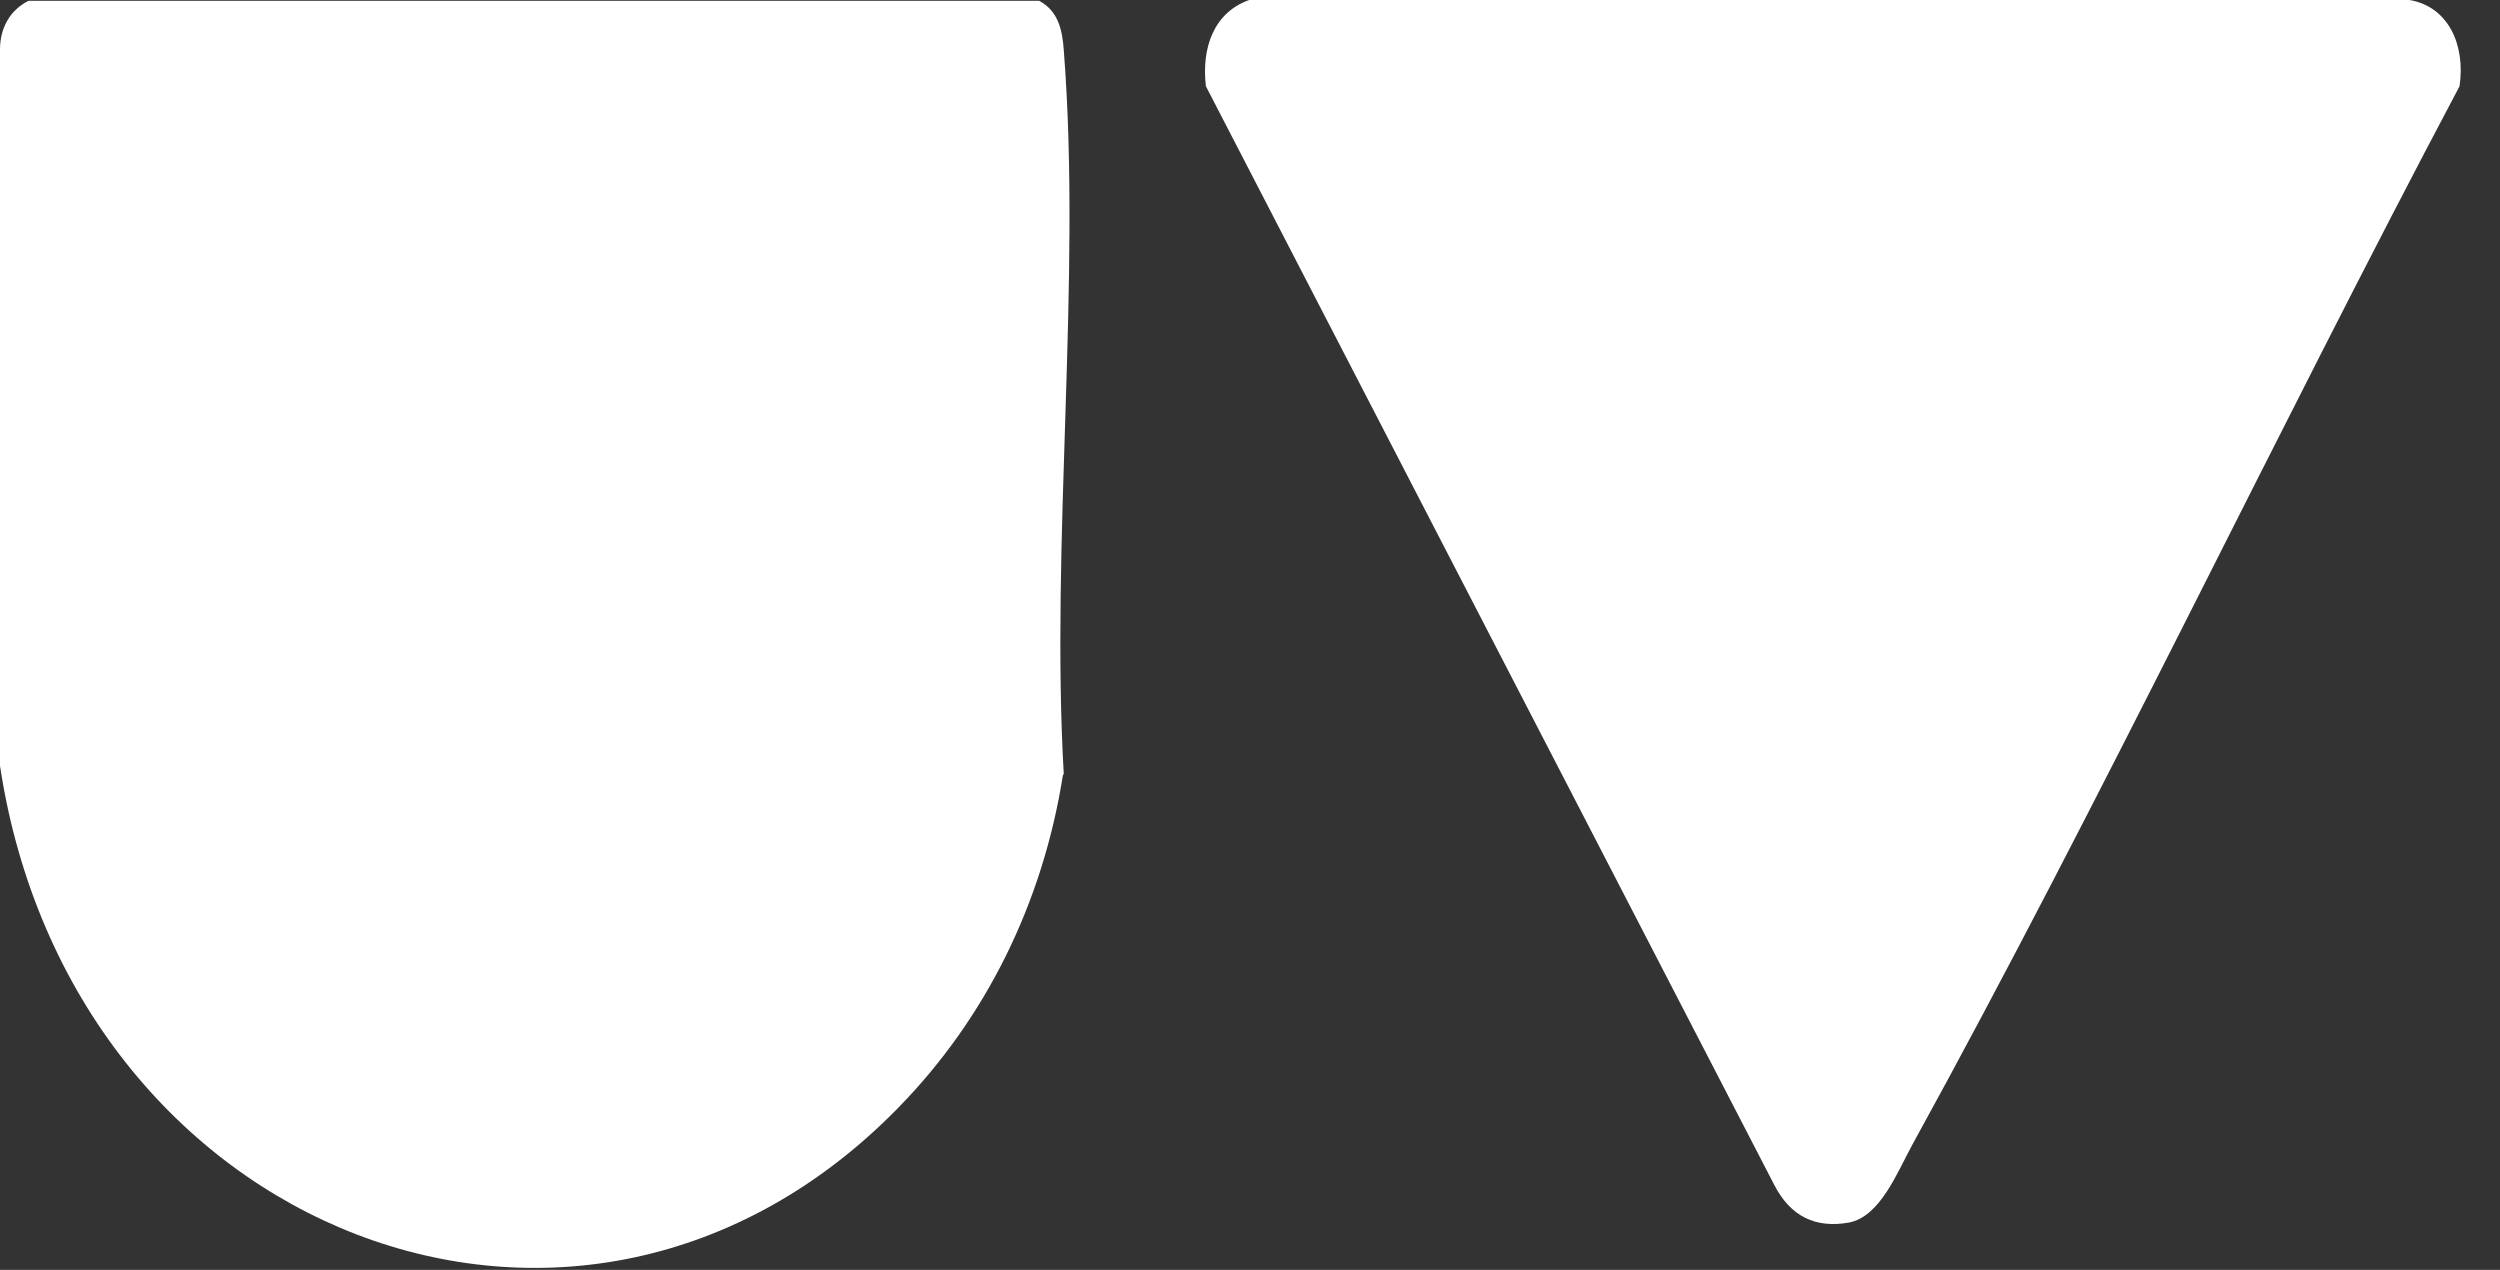
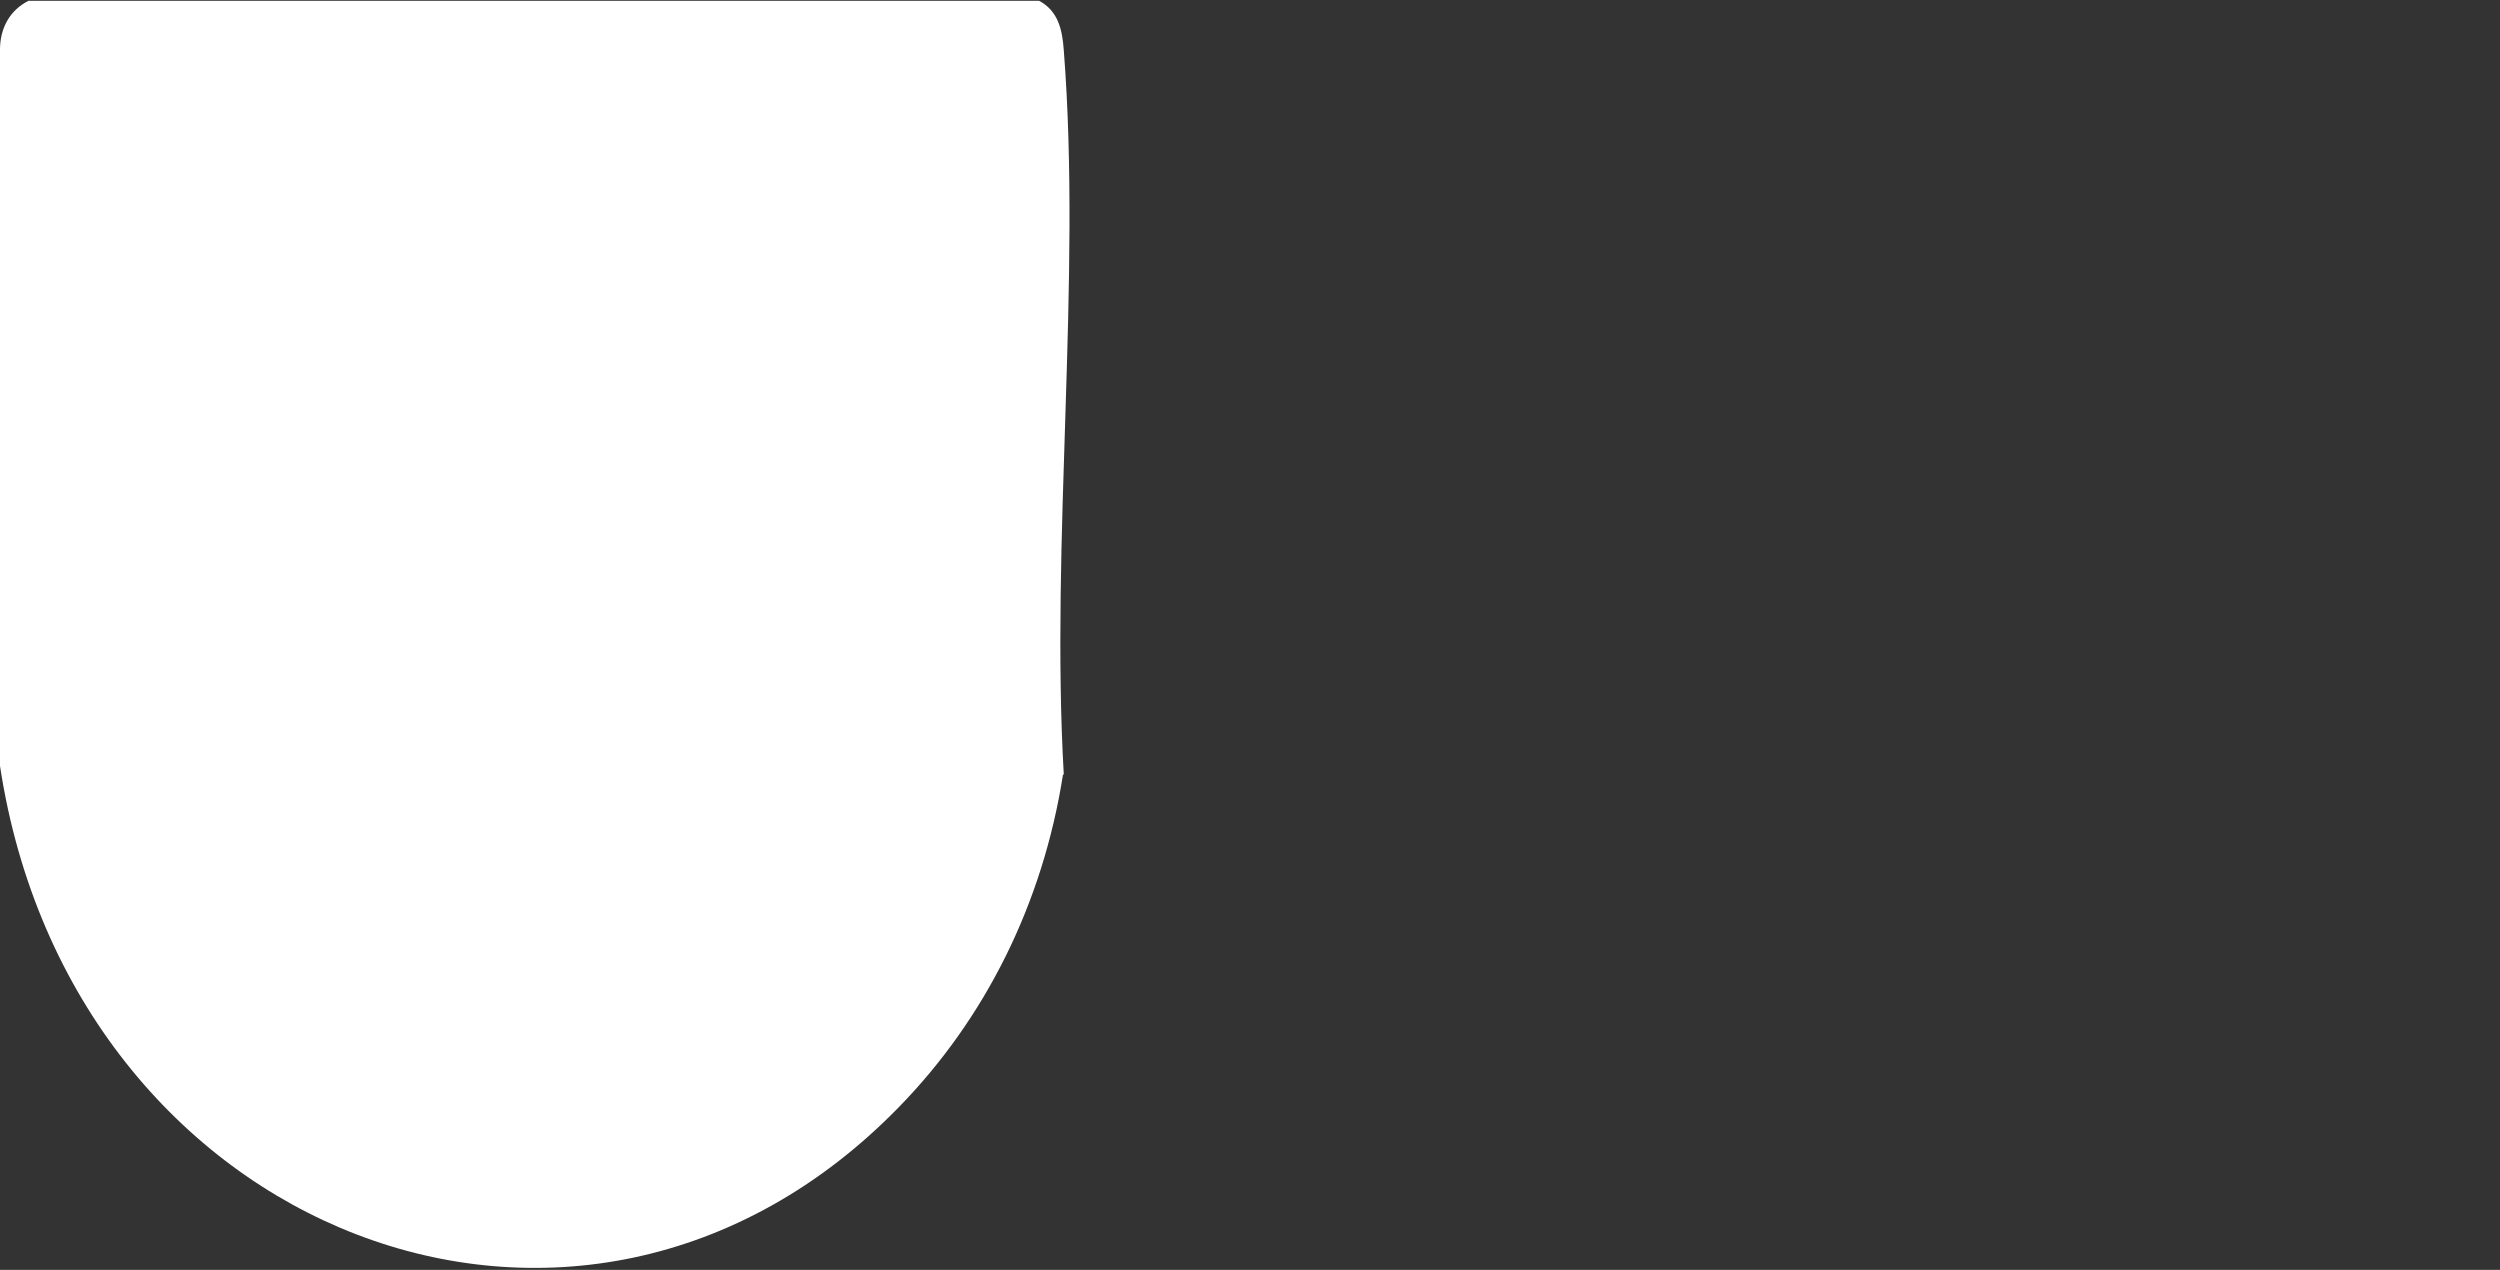
<svg xmlns="http://www.w3.org/2000/svg" width="63" height="32" viewBox="0 0 63 32" fill="none">
  <rect x="0" y="0" width="63" height="32" fill="#333333" stroke="none" />
  <path d="M26.789 19.509C26.281 22.768 24.83 25.671 22.645 27.906C14.619 36.136 1.79 31.081 0 19.3V1.253C0 0.689 0.264 0.251 0.716 0.021H26.187C26.657 0.272 26.771 0.731 26.808 1.274C27.26 7.081 26.469 13.64 26.808 19.53L26.789 19.509Z" fill="white" />
-   <path d="M61.981 2.172C57.309 10.987 52.995 20.115 48.191 28.846C47.814 29.535 47.381 30.663 46.589 30.809C45.761 30.956 45.12 30.663 44.706 29.849L30.388 2.172C30.275 1.191 30.595 0.313 31.48 0H60.719C61.699 0.167 62.132 1.128 61.981 2.172Z" fill="white" />
</svg>